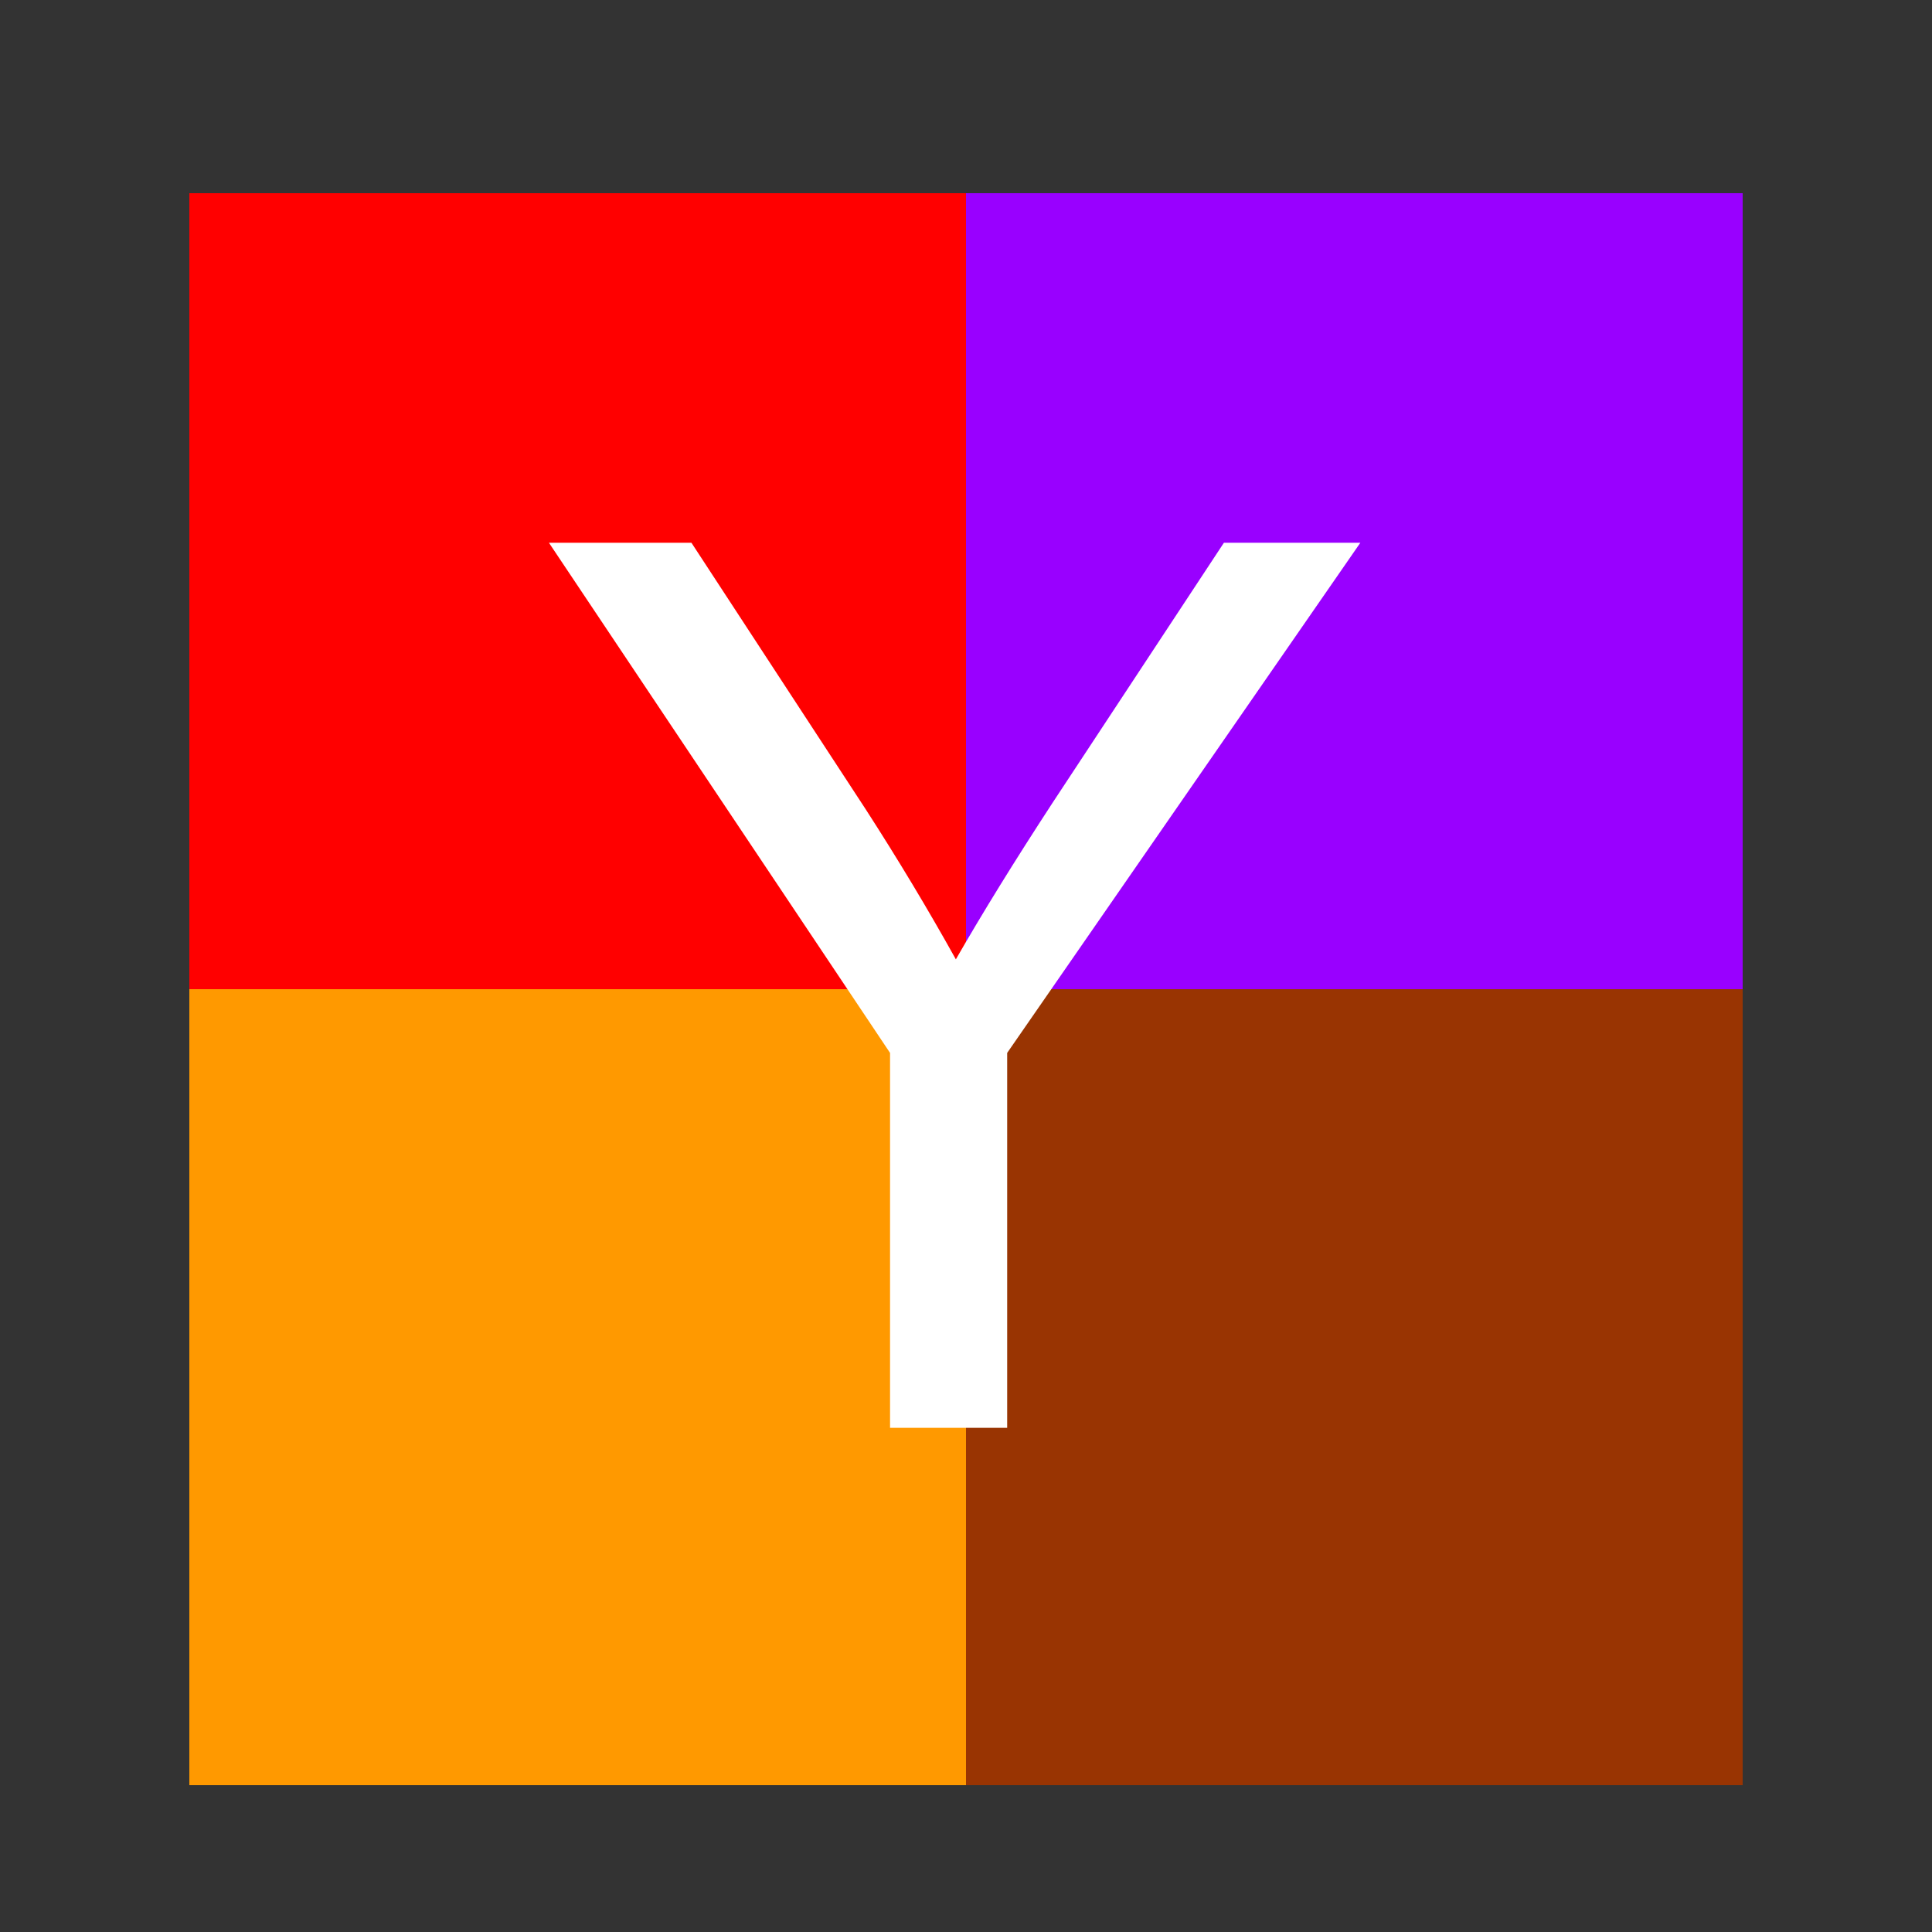
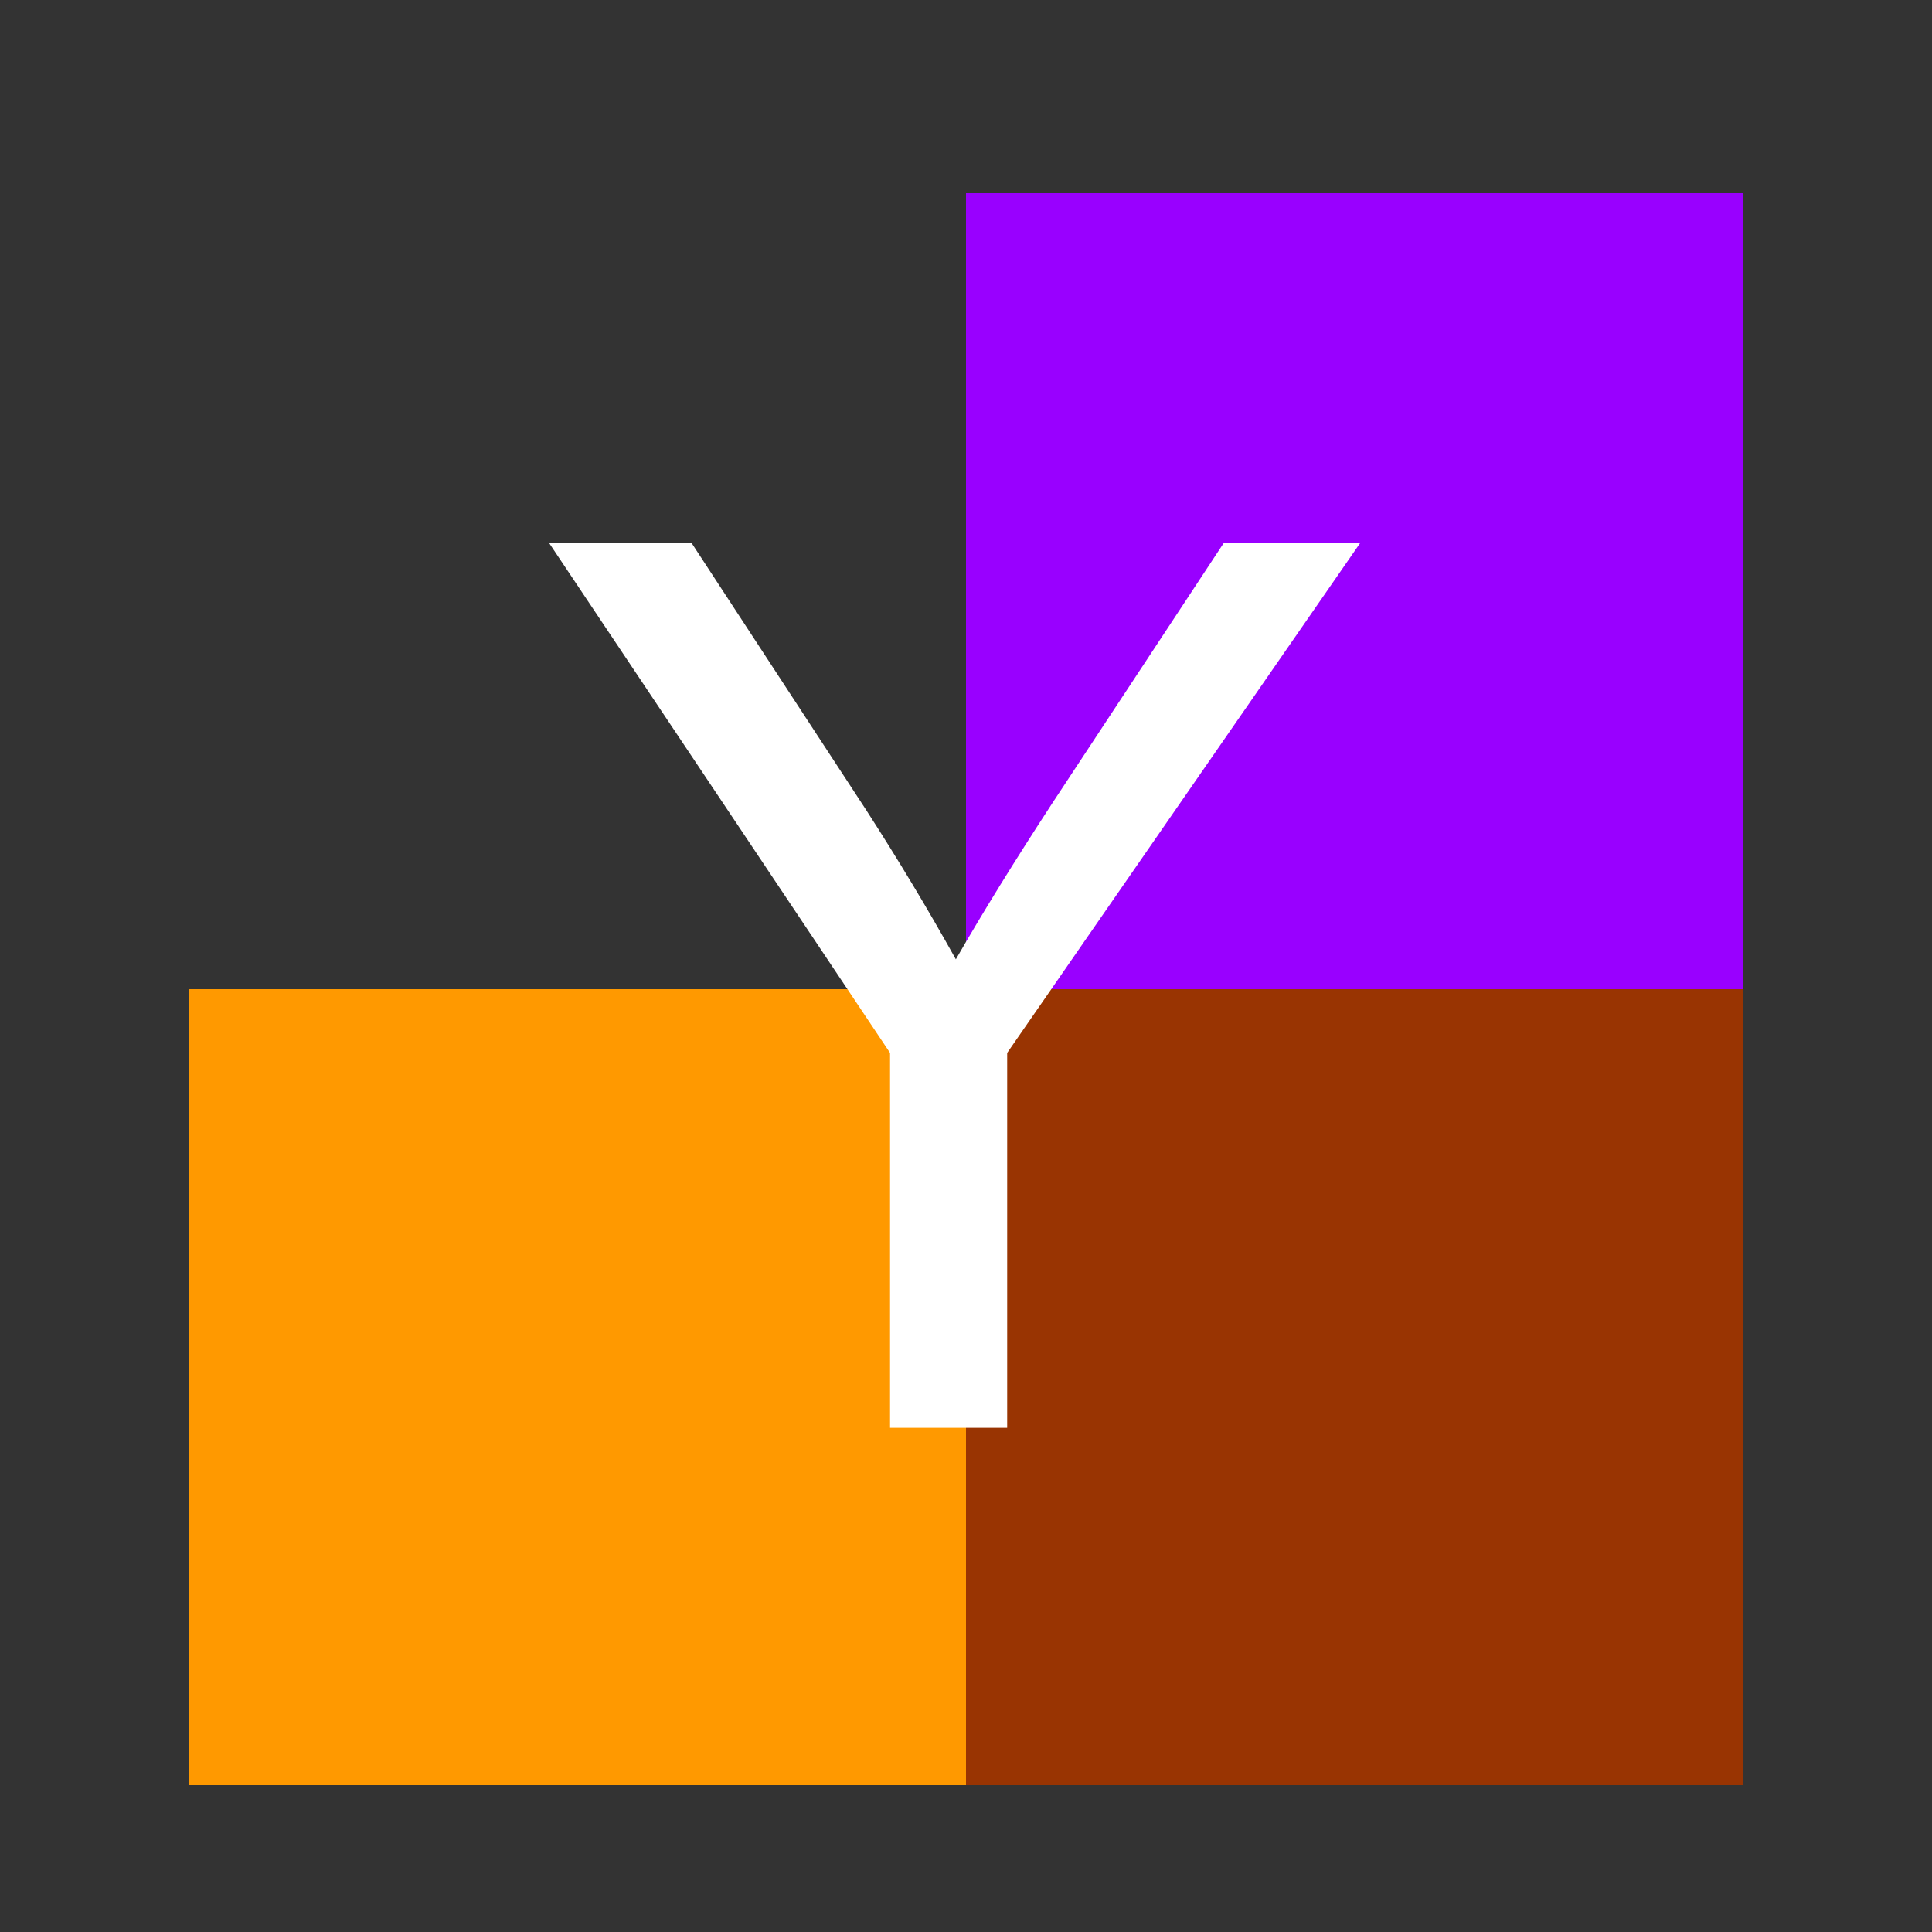
<svg xmlns="http://www.w3.org/2000/svg" version="1.1" viewBox="0.0 0.0 100.0 100.0" fill="none" stroke="none" stroke-linecap="square" stroke-miterlimit="10">
  <rect x="0.0" y="0.0" width="100.0" height="100.0" fill="#333333" stroke="none" />
  <clipPath id="p.0">
    <path d="m0 0l100.0 0l0 100.0l-100.0 0l0 -100.0z" clip-rule="nonzero" />
  </clipPath>
  <g clip-path="url(#p.0)">
    <path fill="#000000" fill-opacity="0.0" d="m0 0l100.0 0l0 100.0l-100.0 0z" fill-rule="evenodd" />
-     <path shape-rendering="crispEdges" fill="#ff0000" d="m9.806 10.0l40.194 0l0 41.197l-40.194 0l0 -41.197z" fill-rule="nonzero" />
    <path shape-rendering="crispEdges" fill="#9900ff" d="m50.0 10.0l40.194 0l0 41.197l-40.194 0l0 -41.197z" fill-rule="nonzero" />
    <path shape-rendering="crispEdges" fill="#ff9900" d="m9.806 51.197l40.194 0l0 41.197l-40.194 0l0 -41.197z" fill-rule="nonzero" />
    <path shape-rendering="crispEdges" fill="#993402" d="m50.0 51.197l40.194 0l0 41.197l-40.194 0l0 -41.197z" fill-rule="nonzero" />
    <path fill="#000000" d="m50.0 50.0l0 0l0 0l0 0l0 0l0 0l0 0l0 0c0 0 0 0 0 0c0 0 0 0 0 0l0 0z" fill-rule="evenodd" />
-     <path stroke="#000000" stroke-width="1.0" stroke-linejoin="round" stroke-linecap="butt" d="m50.0 50.0l0 0l0 0l0 0l0 0l0 0l0 0l0 0c0 0 0 0 0 0c0 0 0 0 0 0l0 0z" fill-rule="evenodd" />
    <path fill="#000000" d="m50.0 50.0l0 0l0 0l0 0c0 0 0 0 0 0c0 0 0 0 0 0c0 0 0 0 0 0c0 0 0 0 0 0c0 0 0 0 0 0l0 0l0 0l0 0c0 0 0 0 0 0c0 0 0 0 0 0c0 0 0 0 0 0c0 0 0 0 0 0l0 0z" fill-rule="evenodd" />
    <path fill="#000000" d="m50.0 50.0c0 0 0 0 0 0c0 0 0 0 0 0l0 0c0 0 0 0 0 0c0 0 0 0 0 0zm0 0c0 0 0 0 0 0c0 0 0 0 0 0c0 0 0 0 0 0c0 0 0 0 0 0c0 0 0 0 0 0c0 0 0 0 0 0l0 0c0 0 0 0 0 0c0 0 0 0 0 0c0 0 0 0 0 0c0 0 0 0 0 0l0 0c0 0 0 0 0 0c0 0 0 0 0 0c0 0 0 0 0 0z" fill-rule="evenodd" />
    <path fill="#000000" d="m50.0 50.0l0 0l0 0l0 0z" fill-rule="evenodd" />
    <path fill="#000000" d="m50.0 50.0l0 0l0 0l0 0z" fill-rule="evenodd" />
-     <path fill="#000000" d="m50.0 50.0c0 0 0 0 0 0c0 0 0 0 0 0c0 0 0 0 0 0c0 0 0 0 0 0c0 0 0 0 0 0c0 0 0 0 0 0c0 0 0 0 0 0c0 0 0 0 0 0zm0 0c0 0 0 0 0 0c0 0 0 0 0 0c0 0 0 0 0 0c0 0 0 0 0 0c0 0 0 0 0 0c0 0 0 0 0 0c0 0 0 0 0 0c0 0 0 0 0 0c0 0 0 0 0 0z" fill-rule="evenodd" />
-     <path stroke="#000000" stroke-width="1.0" stroke-linejoin="round" stroke-linecap="butt" d="m50.0 50.0l0 0l0 0l0 0c0 0 0 0 0 0c0 0 0 0 0 0c0 0 0 0 0 0c0 0 0 0 0 0c0 0 0 0 0 0l0 0l0 0l0 0c0 0 0 0 0 0c0 0 0 0 0 0c0 0 0 0 0 0c0 0 0 0 0 0l0 0z" fill-rule="evenodd" />
-     <path stroke="#000000" stroke-width="1.0" stroke-linejoin="round" stroke-linecap="butt" d="m50.0 50.0c0 0 0 0 0 0c0 0 0 0 0 0l0 0c0 0 0 0 0 0c0 0 0 0 0 0zm0 0c0 0 0 0 0 0c0 0 0 0 0 0c0 0 0 0 0 0c0 0 0 0 0 0c0 0 0 0 0 0c0 0 0 0 0 0l0 0c0 0 0 0 0 0c0 0 0 0 0 0c0 0 0 0 0 0c0 0 0 0 0 0l0 0c0 0 0 0 0 0c0 0 0 0 0 0c0 0 0 0 0 0z" fill-rule="evenodd" />
-     <path stroke="#000000" stroke-width="1.0" stroke-linejoin="round" stroke-linecap="butt" d="m50.0 50.0l0 0l0 0l0 0z" fill-rule="evenodd" />
+     <path fill="#000000" d="m50.0 50.0c0 0 0 0 0 0c0 0 0 0 0 0c0 0 0 0 0 0c0 0 0 0 0 0c0 0 0 0 0 0c0 0 0 0 0 0c0 0 0 0 0 0zm0 0c0 0 0 0 0 0c0 0 0 0 0 0c0 0 0 0 0 0c0 0 0 0 0 0c0 0 0 0 0 0c0 0 0 0 0 0c0 0 0 0 0 0c0 0 0 0 0 0c0 0 0 0 0 0z" fill-rule="evenodd" />
    <path stroke="#000000" stroke-width="1.0" stroke-linejoin="round" stroke-linecap="butt" d="m50.0 50.0l0 0l0 0l0 0z" fill-rule="evenodd" />
    <path stroke="#000000" stroke-width="1.0" stroke-linejoin="round" stroke-linecap="butt" d="m50.0 50.0c0 0 0 0 0 0c0 0 0 0 0 0c0 0 0 0 0 0c0 0 0 0 0 0c0 0 0 0 0 0c0 0 0 0 0 0c0 0 0 0 0 0c0 0 0 0 0 0zm0 0c0 0 0 0 0 0c0 0 0 0 0 0c0 0 0 0 0 0c0 0 0 0 0 0c0 0 0 0 0 0c0 0 0 0 0 0c0 0 0 0 0 0c0 0 0 0 0 0c0 0 0 0 0 0z" fill-rule="evenodd" />
    <path fill="#000000" fill-opacity="0.0" d="m19.226 3.465l41.669 0l0 56.126l-41.669 0z" fill-rule="evenodd" />
    <path fill="#ffffff" d="m46.069 73.905l0 -19.406l-17.656 -26.406l7.375 0l9.031 13.812q2.5 3.875 4.656 7.75q2.062 -3.594 5.0 -8.094l8.875 -13.469l7.062 0l-18.281 26.406l0 19.406l-6.062 0z" fill-rule="nonzero" />
  </g>
</svg>